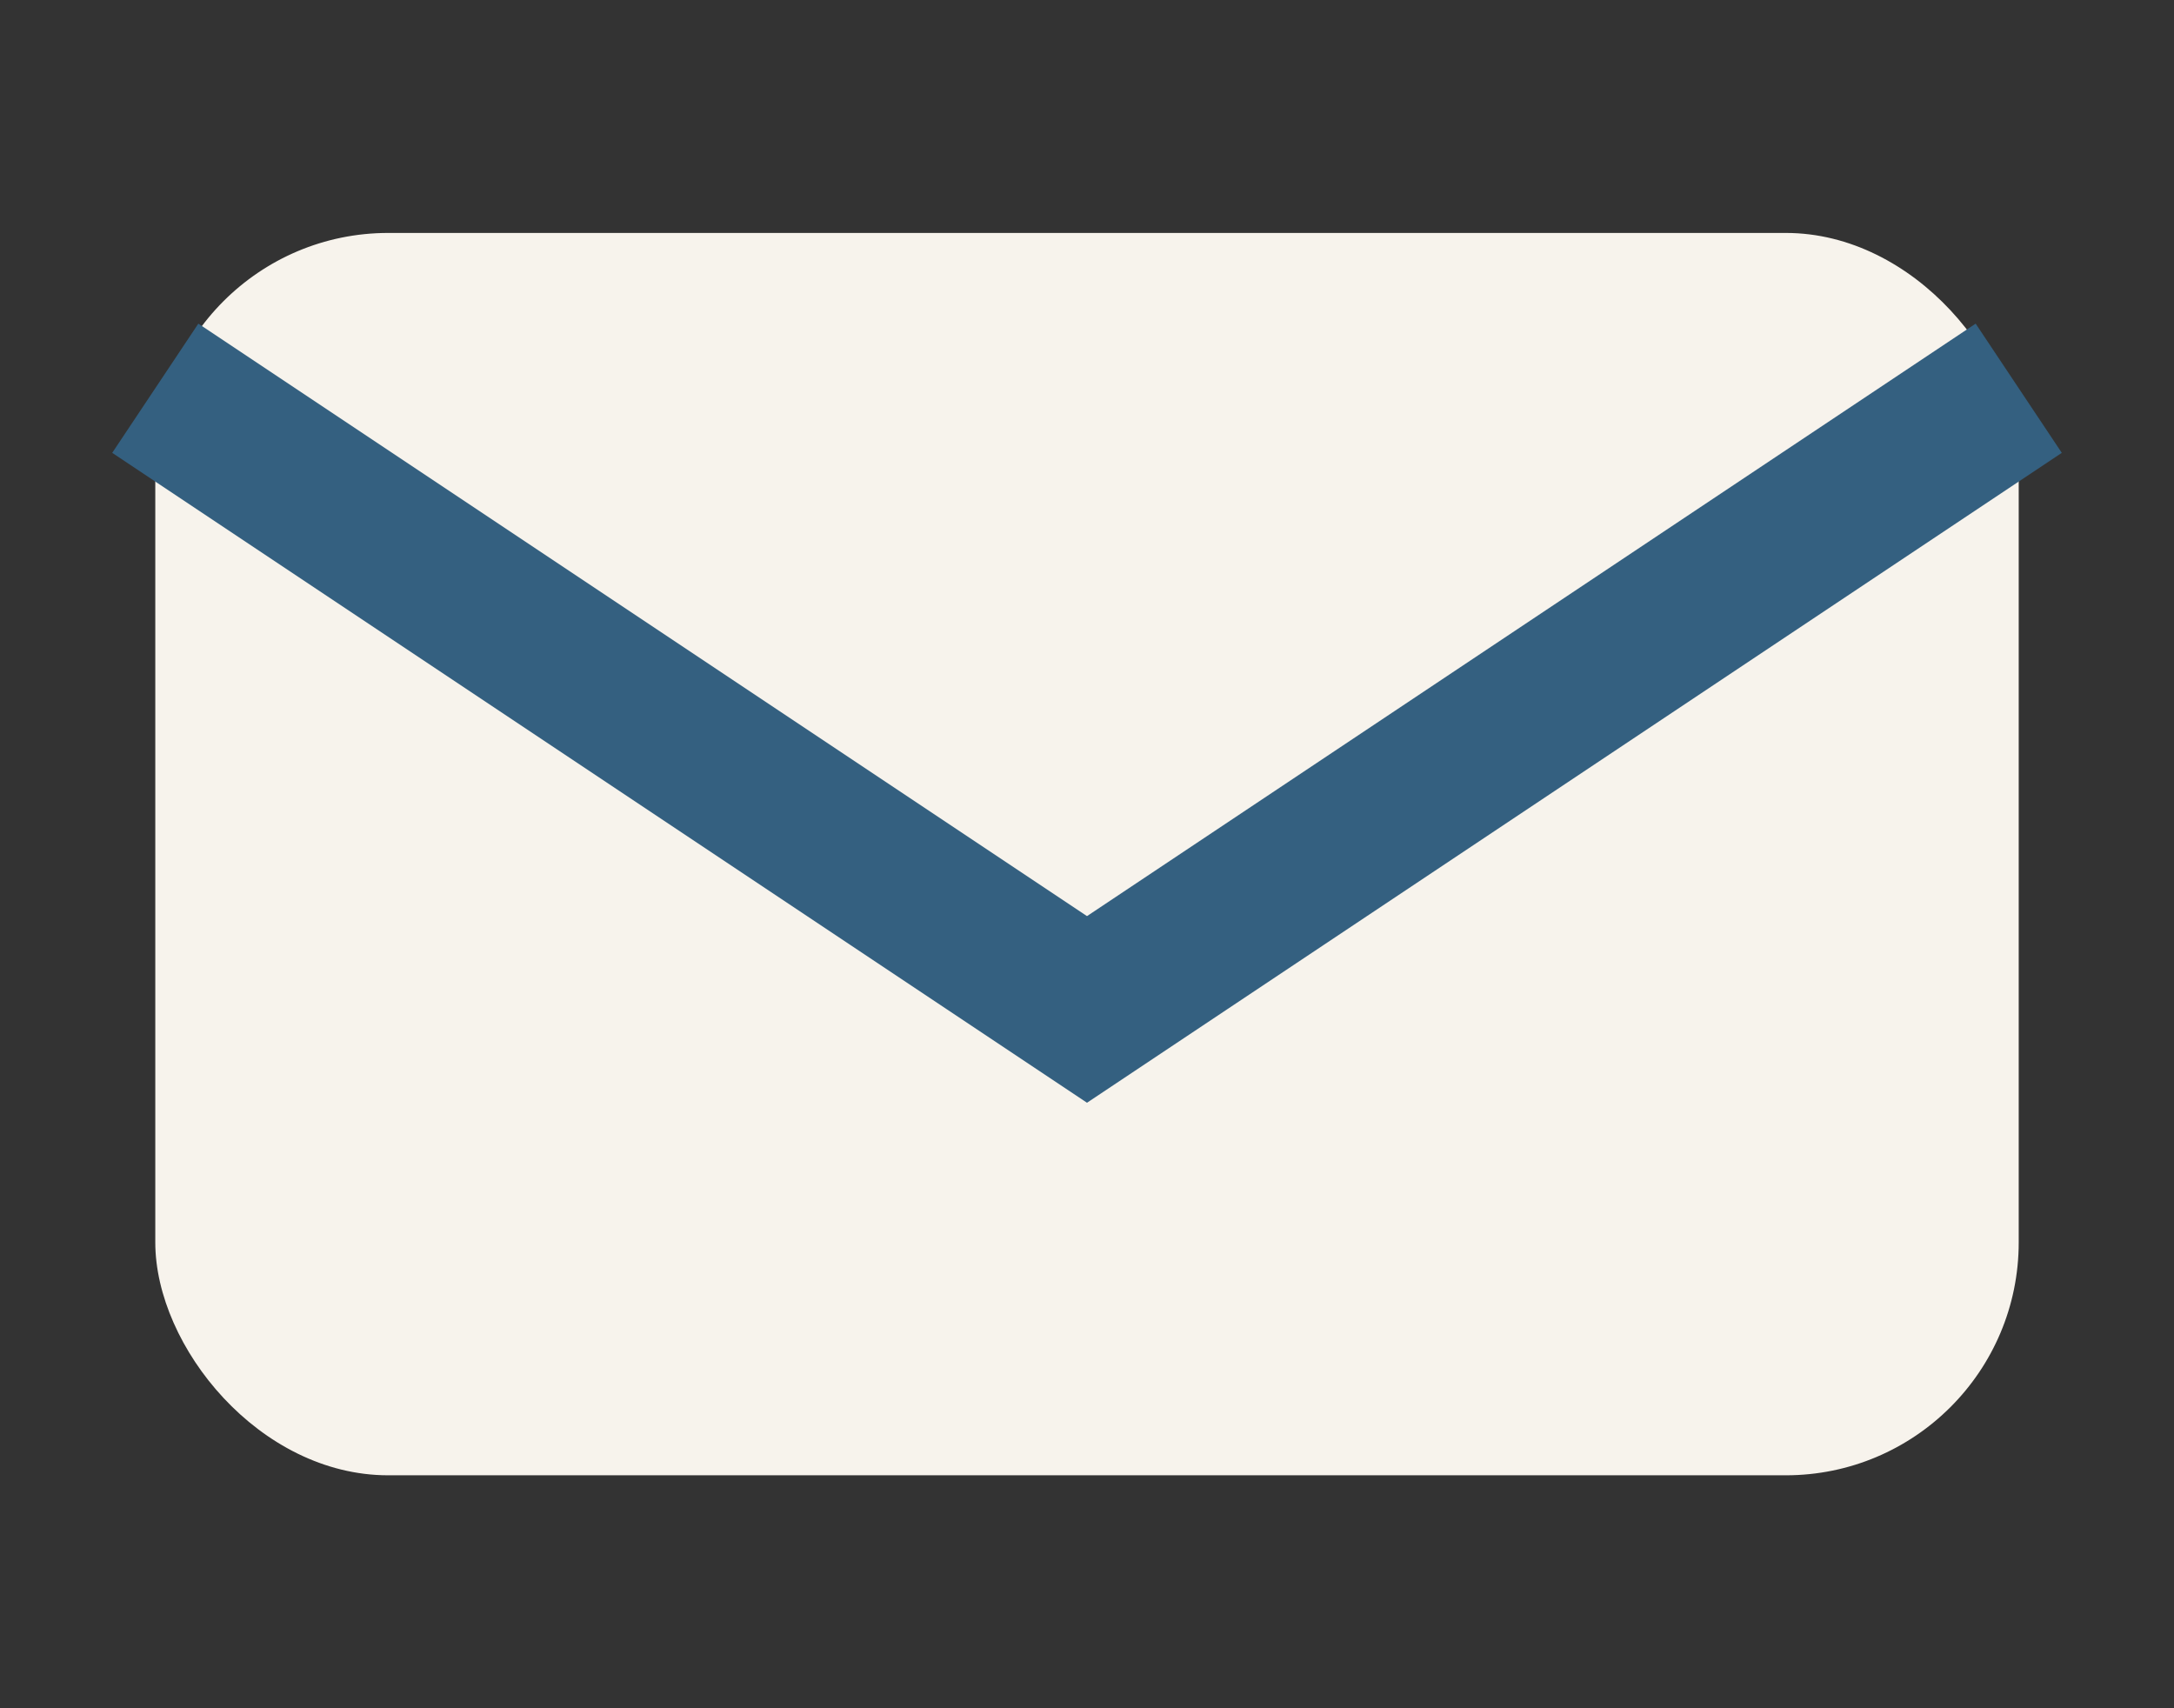
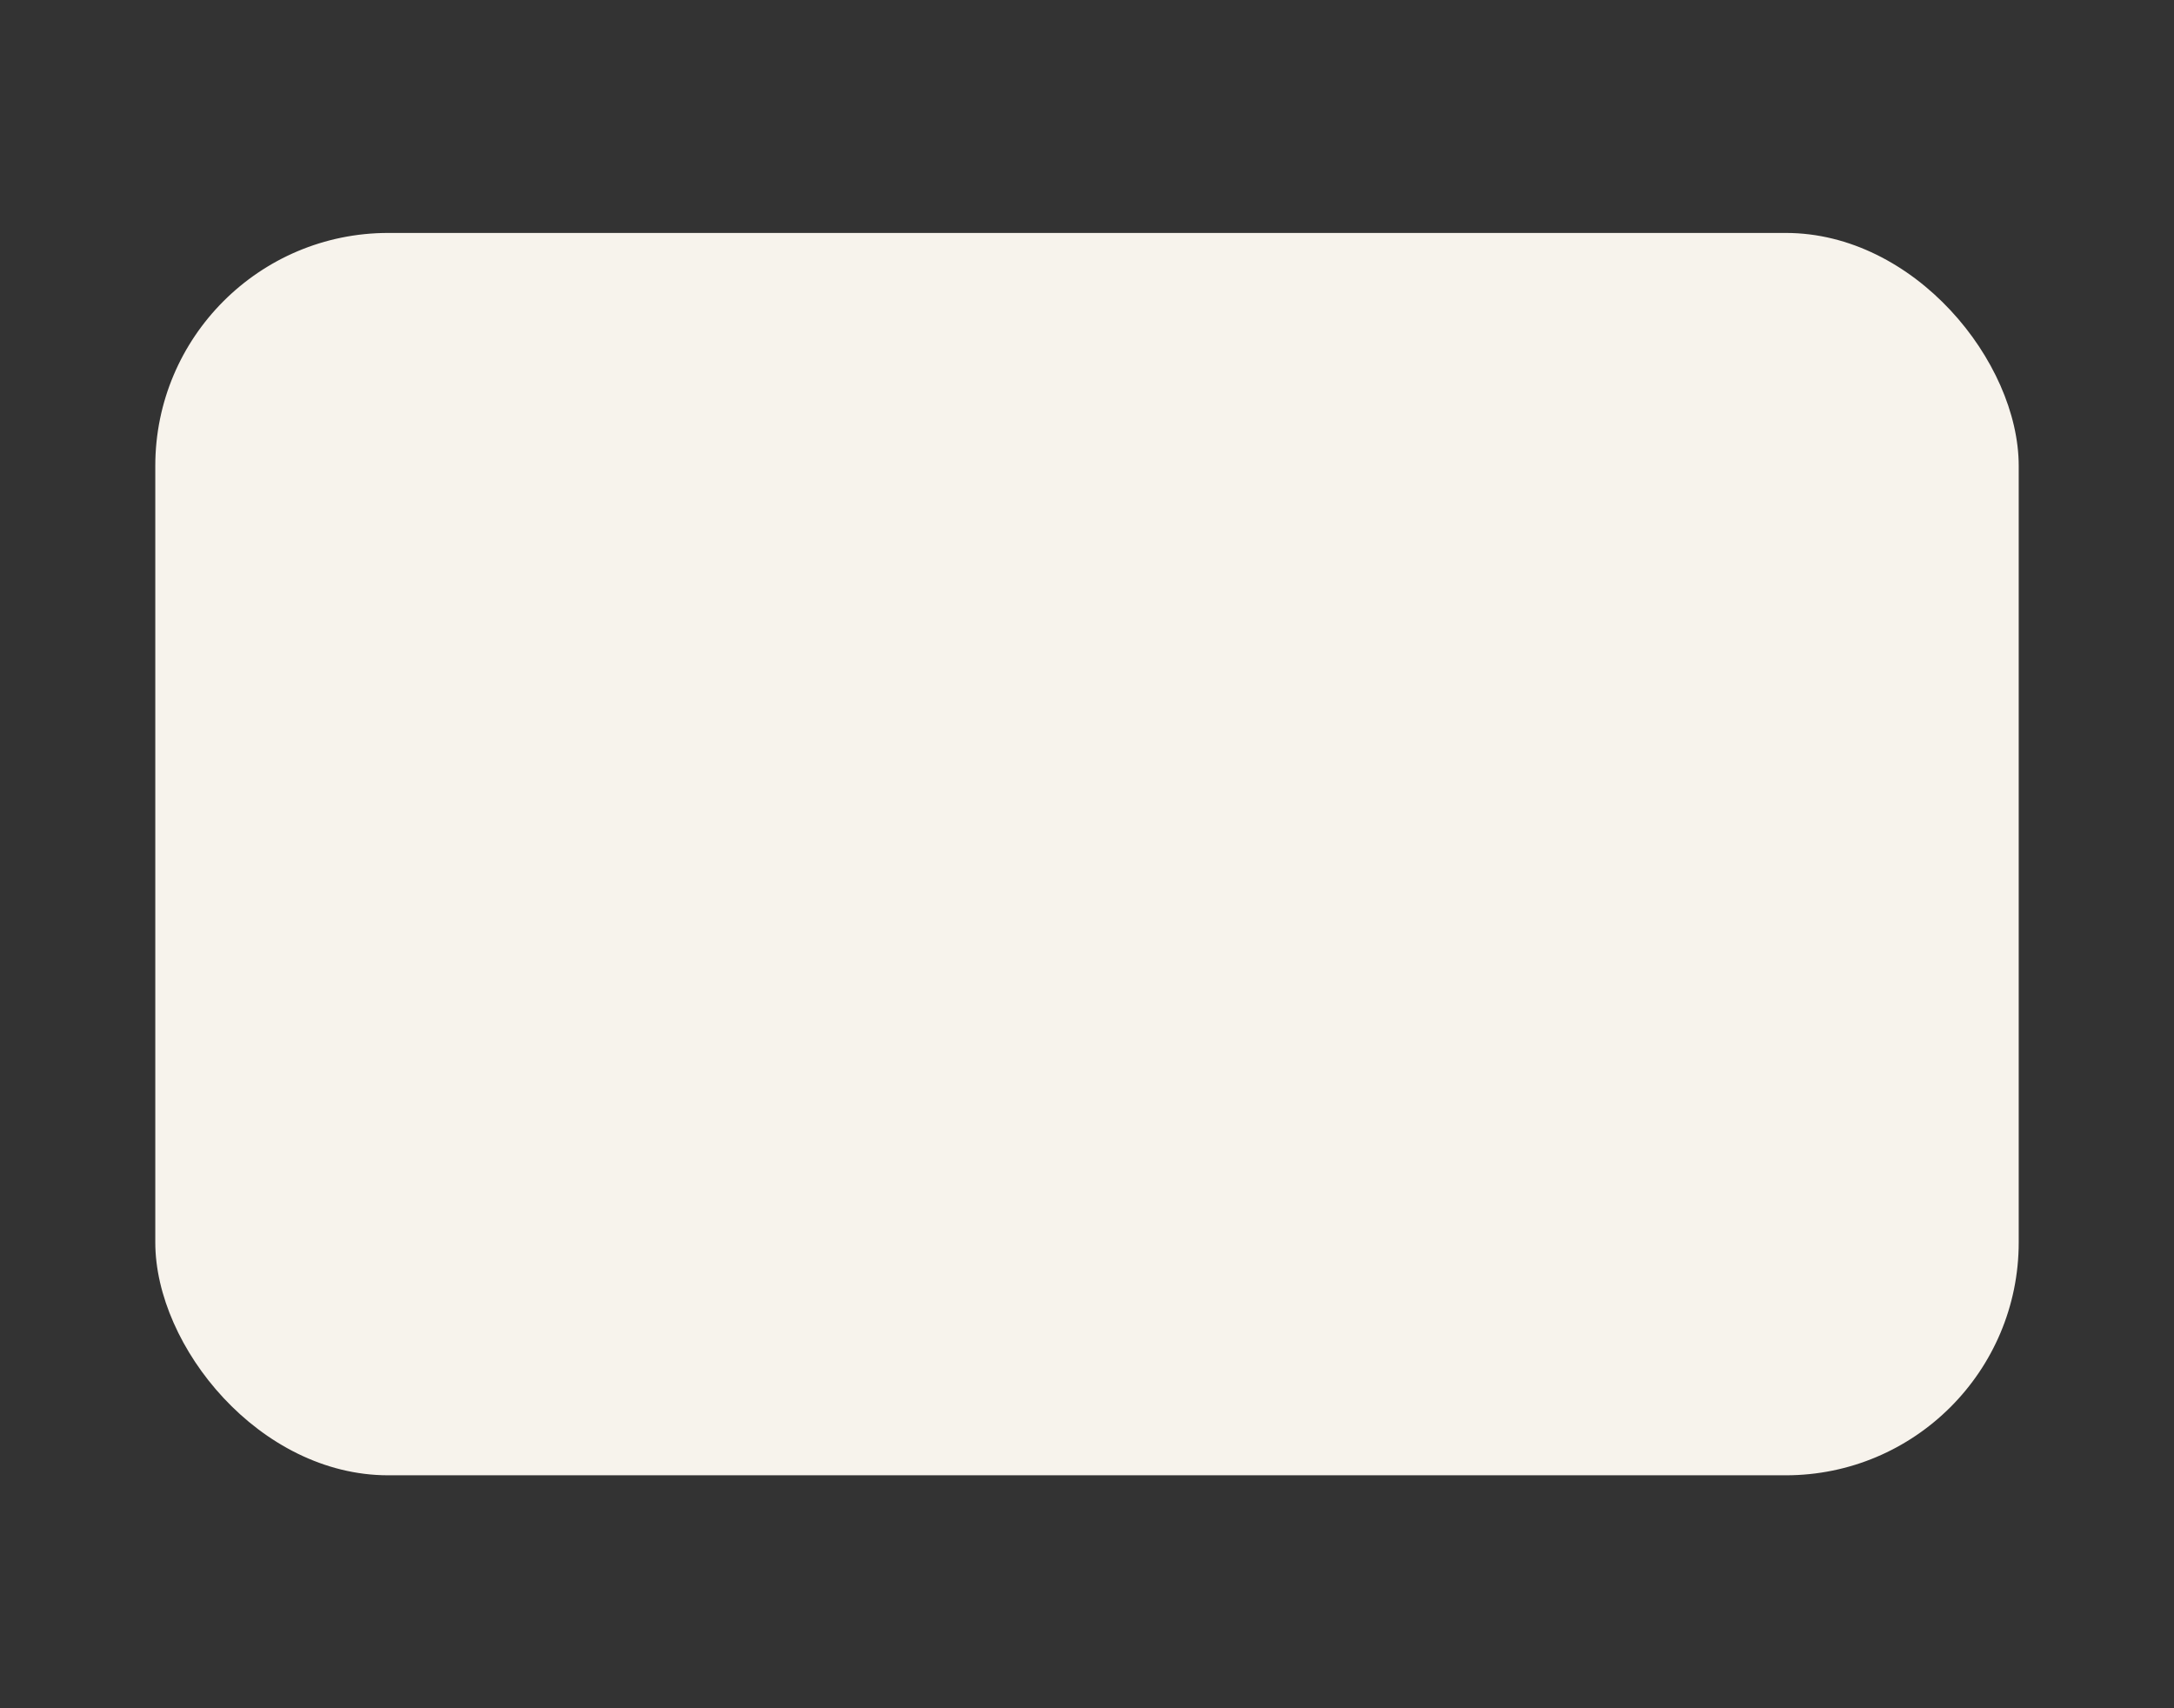
<svg xmlns="http://www.w3.org/2000/svg" width="28" height="22" viewBox="0 0 28 22">
  <rect x="0" y="0" width="28" height="22" fill="#333333" stroke="none" />
  <rect x="2" y="3" width="24" height="16" rx="3" fill="#F7F3EC" />
-   <polyline points="2,5 14,13 26,5" fill="none" stroke="#346080" stroke-width="2" />
</svg>